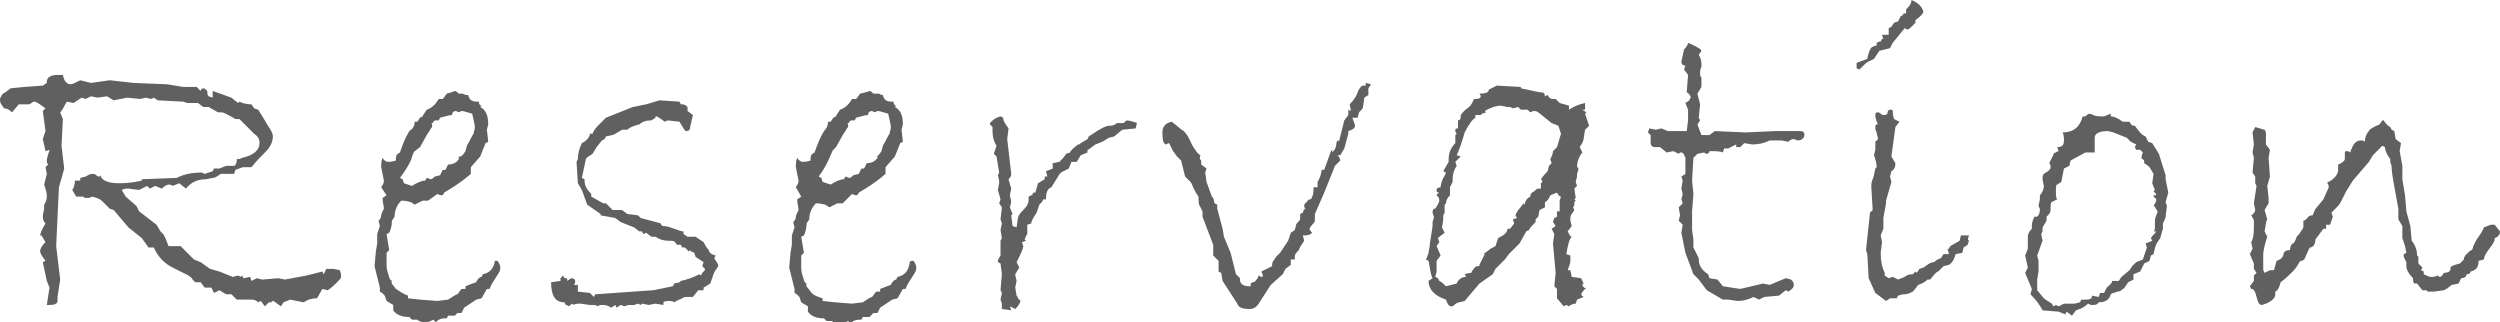
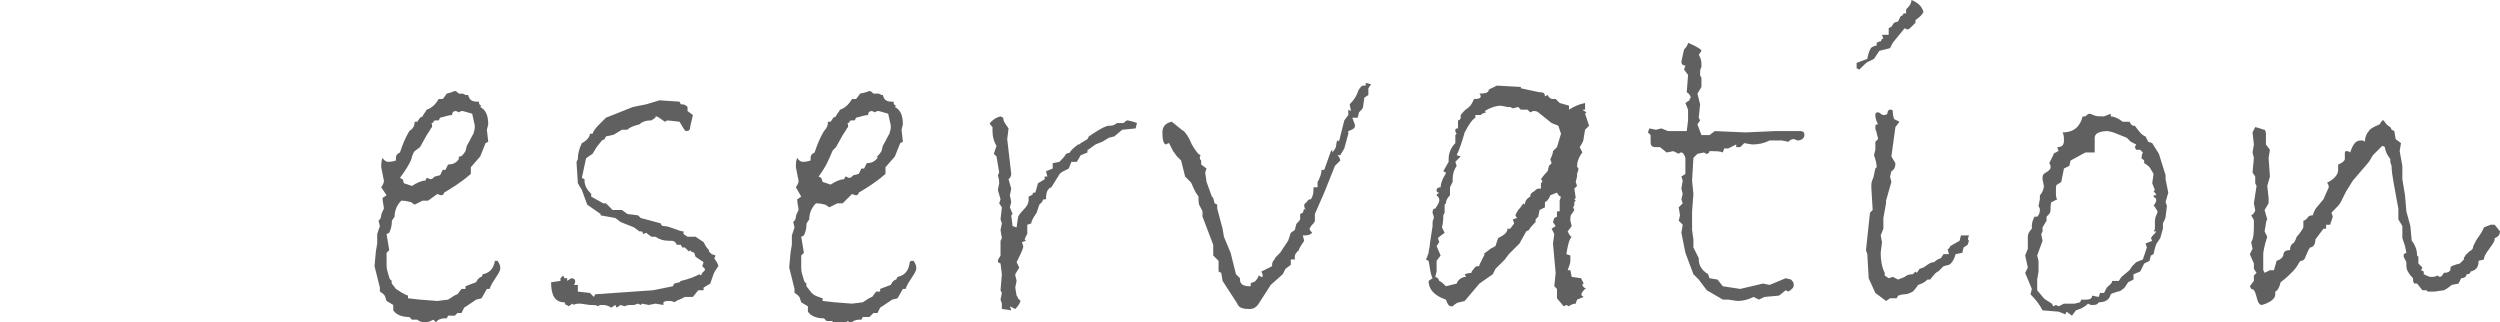
<svg xmlns="http://www.w3.org/2000/svg" version="1.1" id="レイヤー_1" x="0px" y="0px" viewBox="0 0 186.9 24.1" style="enable-background:new 0 0 186.9 24.1;" xml:space="preserve">
  <style type="text/css">
	.st0{fill:#606060;}
</style>
  <g>
    <g>
-       <path class="st0" d="M25.4,20.2c0.1,0.2,0.1,0.4,0.1,0.5c0,0.1-0.1,0.2-0.3,0.4c-0.2,0.2-0.4,0.4-0.7,0.6l-0.4-0.1l-0.4,0.7    c-0.4,0-0.7,0.1-1,0.3l-1-0.2l-0.5,0.2l-0.2,0.3c-0.3-0.2-0.5-0.4-0.6-0.4c0,0-0.1,0-0.1,0.1l-0.2,0l-0.3,0.3l-0.3-0.4l-0.2,0.1    c-0.2-0.2-0.4-0.2-0.5-0.2h-1.1L17.3,22L16.9,22l-0.5-0.3L16,21.9l-0.2-0.4h-0.5L15,21.1h-0.4c0,0-0.1-0.1-0.2-0.2    c-0.1-0.2-0.3-0.3-0.5-0.4l-1-0.5c-0.6-0.3-1.1-0.8-1.4-1.5h-0.4l-0.5-0.7l-1-0.8l-1.1-1.3l-0.3-0.1L7.6,15    c-0.1-0.1-0.3-0.2-0.7-0.3c-0.2,0.1-0.3,0.1-0.4,0.1c-0.1,0-0.2,0-0.3-0.1v0c0,0,0,0-0.1,0H5.7l-0.3-0.5c0.1-0.1,0.2-0.4,0.2-0.7    L6,13.5v-0.2l0.4-0.1C6.6,13.1,6.7,13,6.9,13c0.1,0,0.2,0,0.3,0.1s0.2,0.1,0.2,0.1c0,0,0.1,0,0.1-0.1c0.1,0.4,0.6,0.6,1.4,0.6    c0.7,0,1.3-0.1,1.7-0.2v-0.1l2.6-0.1c0.6-0.3,1.2-0.4,1.9-0.4l0.2,0.1l0.6-0.2l0.1-0.2l0.4,0l0.5-0.2h0.4c0.2,0,0.3,0,0.3-0.1    c0,0,0.1-0.1,0.1-0.3v-0.1c0.3,0,0.4-0.1,0.4-0.1c0.9-0.2,1.3-0.6,1.3-1.1c0-0.3-0.1-0.5-0.4-0.7l-1.1-1.1h-0.3    c-0.5-0.3-0.9-0.5-1-0.5h-0.3L15.6,8h-0.4l-0.4-0.3h-0.8l-0.3-0.1l-1.9-0.1l-0.3-0.2l-0.2,0.1l-0.4-0.1l-0.4,0.1l-1-0.1l-1,0.2    L8,7.2L7.3,7.3L6.8,7.2L6.4,7.4L6.1,7.3L5.5,7.7L5,7.6C4.8,7.9,4.7,8.2,4.5,8.4l0.2,0.5l-0.1,2l0.2,1.7c-0.2,0.8-0.4,1.3-0.4,1.5    l-0.2,4.3l0.3,2.5l-0.2,1.3v0.3c0,0.2-0.2,0.3-0.6,0.3H3.5l0.2-1.3L3.5,21l-0.3-1.4l0.2-0.1C3.1,19.1,3,18.9,3,18.8    c0-0.2,0.1-0.4,0.4-0.7l-0.3-0.5h0c0,0-0.1,0-0.1,0c0-0.1,0.1-0.4,0.4-0.9c-0.2-0.2-0.2-0.4-0.2-0.6l0.1-0.5v-0.3    c0.2-0.3,0.2-0.5,0.2-0.7c0-0.2-0.1-0.5-0.2-0.8L3.5,13l-0.1-0.5l0.2-0.2c-0.1-0.1-0.1-0.2-0.1-0.3c0-0.2,0.1-0.4,0.2-0.8    l-0.3,0.1l-0.2-0.9l0.2-0.6L3.2,8.3l0.2-0.2C3,7.8,2.7,7.6,2.6,7.6H2.5L2.2,7.8L1.4,7.8L0.9,8.4C0.7,8.2,0.5,8.1,0.3,8.1    C0.1,7.8,0,7.7,0,7.5c0-0.1,0-0.2,0.1-0.3c0-0.1,0.1-0.2,0.3-0.3l0.4-0.3l1-0.1l1.4-0.1l0.3-0.2V6.1c0-0.3,0.3-0.5,0.8-0.5h0.4    C4.8,6.1,5,6.3,5.3,6.3C5.4,6.3,5.6,6.2,6,6l0.8,0.2L8.2,6L10,6.2l2.5,0.1l1.2,0.2h1L15,6.8c0-0.1,0.1-0.2,0.2-0.2    c0.1,0,0.2,0.1,0.3,0.2c0,0.2,0,0.3,0.1,0.4l0.3,0.1V6.8l1.4,0.5l0.5,0.4l0.1-0.1c0.2,0.1,0.5,0.2,0.9,0.2l0.2,0.3l0.3,0.1    c0.4,0.6,0.6,1,0.8,1.3c0.2,0.3,0.3,0.5,0.3,0.7c0,0.4-0.2,0.8-0.5,1.1s-0.7,0.7-1.1,1.2l-0.3,0l-0.3,0c-0.1,0-0.3,0.1-0.6,0.2    L17.5,13h-1l-0.3,0.2c0,0-0.1,0.1-0.3,0.1l-0.5,0.1c-0.6,0-1.1,0.2-1.5,0.7l-0.5-0.4l-0.5,0.2c-0.1-0.1-0.2-0.1-0.3-0.1    c-0.1,0-0.3,0.1-0.5,0.3l-0.5-0.2l-0.4,0.2l-0.2-0.2l-0.6,0.3l-0.8-0.1c-0.2,0-0.3,0-0.5,0.1l0.3,0.5l0.8,0.7l0.2,0.4l1.3,1    l0.3,0.5l0.2,0.2c0.1,0.1,0.2,0.4,0.4,0.9l0.9,0l1,1l0.5,0.2l0.7,0.5l0.7,0.2l1,0.4l0.4-0.1l0.2,0.1l0.1-0.1l0.1,0.2l0.5-0.1    l0.1,0.3l0.4-0.2l0.4,0.1l1.2-0.1l0.5,0.1l1.6-0.3l1.2-0.3l0.1,0.2l0.2-0.4h0.5L25.4,20.2z" />
      <path class="st0" d="M37.2,19.5c0.2,0.3,0.2,0.4,0.2,0.6c0,0.1-0.1,0.3-0.3,0.6c-0.2,0.3-0.4,0.6-0.5,0.9l-0.2,0l-0.4,0.7    l-0.4,0.1l-0.9,0.6l-0.2,0.4l-0.3,0L34,23.6h-0.5l-0.1,0.2l-0.2,0c-0.2,0-0.5,0.1-0.6,0.3l-0.2-0.2c-0.2,0.1-0.4,0.2-0.6,0.2    c-0.3,0-0.5-0.1-0.6-0.2c-0.1,0-0.3,0-0.4,0l-0.2-0.2c-0.6,0-1-0.2-1.2-0.5v-0.4l-0.5-0.3l-0.1-0.3c0-0.1-0.2-0.3-0.4-0.4v-0.3    l-0.4-1.6l0.1-1.1l0.1-0.6v-0.7l0.2-0.6l-0.1-0.4c0.1-0.1,0.2-0.2,0.2-0.4c0-0.1,0.1-0.3,0.2-0.5c0-0.2-0.1-0.5-0.1-0.8l0.3-0.2    L28.5,14c0.2-0.3,0.2-0.4,0.2-0.5l-0.2-1c0-0.2,0-0.5,0.1-0.7c0.1,0.2,0.3,0.3,0.4,0.3c0.1,0,0.3,0,0.6-0.1c0-0.1,0-0.1,0-0.2    c0-0.2,0.1-0.3,0.3-0.4c0.2-0.6,0.4-1.1,0.7-1.6C30.9,9.6,31,9.4,31,9.1h0.2l0.2-0.3l0.2-0.1c0-0.1,0.2-0.3,0.3-0.5    c0.3-0.1,0.6-0.3,0.9-0.8c0,0,0.1,0,0.3,0c0,0,0.1-0.1,0.3-0.4c0.4-0.1,0.6-0.2,0.6-0.2c0.1,0,0.2,0.1,0.3,0.2L34.6,7l0.2,0.1h0.2    c0.1,0.4,0.3,0.5,0.7,0.5h0.1c0,0.2,0.1,0.3,0.2,0.3l-0.1,0.1c0.4,0.2,0.6,0.6,0.6,1.3l-0.1,0.4l0.1,0.9l-0.2,0.1l-0.4,1l-0.7,0.8    l0,0.5c-0.8,0.7-1.5,1.1-2,1.4c0,0.1-0.1,0.2-0.2,0.2c0,0-0.1,0-0.3-0.1l-0.7,0.5h-0.4l-0.6,0.3l-0.3-0.2c-0.1,0-0.3-0.1-0.7-0.1    c-0.3,0.3-0.5,0.7-0.5,1.2l-0.2,0.3c0,0.4-0.1,0.7-0.2,0.9l-0.2,0.1l0.2,1.2l-0.2,0.2l0,0.4l0,0.5c0,0.1,0,0.3,0.1,0.6    c0.1,0.3,0.1,0.5,0.3,0.6c-0.1,0.2,0.1,0.3,0.3,0.6c0.3,0.2,0.6,0.4,0.9,0.5v0.2l0.9,0.1l1.3,0.1l0.8-0.1c0.3-0.2,0.6-0.4,0.7-0.4    l0.3-0.4h0.3l0-0.2c0.5-0.2,0.8-0.3,0.8-0.3c0-0.1,0.1-0.1,0.1-0.2c0.1-0.1,0.2-0.2,0.3-0.2l0.1-0.2c0.5-0.1,0.8-0.4,0.9-1    C36.9,19.5,37.1,19.5,37.2,19.5z M34.4,11.7c0.1,0,0.2-0.1,0.4-0.4l0.1-0.4c0.3-0.5,0.4-0.8,0.5-0.9c0-0.1,0.1-0.3,0.1-0.5    s-0.1-0.5-0.2-1l-0.7-0.2c-0.2,0-0.3,0.1-0.3,0.1l-0.2-0.1c-0.2,0-0.3,0.1-0.3,0.3c-0.2,0-0.5,0.1-0.9,0.2l-0.1,0.2    c0,0-0.1,0-0.1,0c0,0-0.1,0-0.1,0c0,0-0.1,0-0.1,0c0,0,0,0-0.1,0.1c0,0,0,0.1-0.1,0.1s0,0.1,0,0.1c0,0.1,0,0.1,0,0.2    c0,0-0.1,0.1-0.2,0.3l-0.2,0.3l-0.5,0.9L31,11.3c-0.1,0.1-0.1,0.2-0.2,0.4c0,0.2-0.3,0.8-0.9,1.6l0.2,0.1l0.1,0.3l0.6,0.2    c0.3-0.2,0.7-0.4,1-0.4l0.1-0.2c0.1,0,0.2,0.1,0.3,0.1c0.1,0,0.2-0.1,0.3-0.2l0.4-0.1l0.2-0.4h0.2l0.2-0.4c0.3,0,0.6-0.1,0.8-0.4    V11.7z" />
      <path class="st0" d="M53.7,19.9l-0.2,0.3c-0.1,0.1-0.2,0.4-0.4,1l-0.5,0.3l0,0.2h-0.4l-0.4,0.5h-0.6l-0.4,0.2    c-0.1,0-0.2,0.1-0.4,0.2c-0.1-0.1-0.3-0.1-0.4-0.1c-0.1,0-0.3,0-0.4,0.1v0.2l-0.6-0.1l-0.5,0.1L48,22.7l-0.1,0.1l-0.2-0.1    l-0.3,0.1h-0.2c-0.2,0-0.3,0-0.5,0.1l-0.3-0.1L46.1,23L46,22.8L45.7,23c-0.3-0.2-0.5-0.2-0.7-0.2c-0.1,0-0.2,0-0.3,0.1    c-0.1-0.1-0.3-0.1-0.6-0.1l-0.7-0.1c-0.2,0-0.4,0-0.5,0.1l-0.1-0.1l-0.3,0.2c-0.1-0.1-0.1-0.1-0.2-0.1l-0.1-0.2    c-0.7,0-1-0.5-1-1.5l0.7-0.1l0-0.2l0.2-0.2l0.1,0.2h0.2v0.2l0.3-0.2c0.2,0,0.3,0.1,0.3,0.2c0,0.1,0,0.2-0.1,0.3l0.3,0v0.5l0.9,0.1    l0.3,0.3l0.1-0.2l4.3-0.3l1.5-0.3l0.1-0.2l0.4-0.1l0.1-0.1c0.5-0.1,1-0.3,1.4-0.5l0.1,0.1l0.1-0.2l0.2-0.2l0-0.1l-0.2-0.2l0.1-0.3    L52,19.2l-0.1-0.3c-0.2-0.1-0.3-0.1-0.3-0.2l-0.1,0.1l-0.3-0.3H51l-0.1-0.2h-0.3c-0.1-0.2-0.2-0.3-0.4-0.3l-0.2,0    c-0.4,0-0.7-0.1-1-0.3h-0.3l-0.4-0.3l-0.2,0.1l-0.1-0.2h-0.2l-0.4-0.3l-1-0.4l-0.4-0.3l-1.1-0.2l0-0.1l-1-0.7l-0.4-1.1l-0.3-0.5    l-0.1-1.6l0.1-0.2c0-0.4,0.1-0.8,0.3-1.2c0.4-0.2,0.6-0.5,0.6-0.7l0.2,0c0.1-0.3,0.3-0.5,0.6-0.8l0.4-0.4l2-0.8l1-0.2l1-0.3    l1.5,0.1l0.1,0.2h0.1c0.2,0,0.3,0.1,0.4,0.2v0.3l0.4,0.3c-0.1,0.5-0.2,0.8-0.2,0.9c0,0.2-0.1,0.3-0.3,0.3c-0.1,0-0.2-0.2-0.5-0.7    l-0.9-0.1l-0.2,0.1c-0.4-0.3-0.6-0.4-0.6-0.4c-0.1,0-0.1,0-0.1,0.1l-0.3,0.2c-0.4,0-0.7,0.1-0.9,0.3c-0.4,0.1-0.7,0.2-0.9,0.4    h-0.4L46,10c-0.1,0.1-0.3,0.1-0.7,0.2l-0.1,0.2l-0.2,0.1L44.6,11l-0.3,0.5c-0.3,0.2-0.5,0.3-0.5,0.4l-0.3,1.4l0.2,0.1v0.1    c0,0.4,0.2,0.7,0.5,1v0.2l0.9,0.5h0.2l0.5,0.5h0.7l0.4,0.3l0.8,0.1l0.2,0.2l1.5,0.4c0,0.1,0.1,0.2,0.2,0.2c0.3,0,0.5,0.1,0.8,0.2    s0.5,0.2,0.7,0.2l0,0.2l0.3,0.2H52l0.6,0.4c0.1,0.2,0.2,0.4,0.4,0.6l0,0.1l0.2,0.2l0.3,0.1l-0.1,0.2    C53.5,19.5,53.7,19.7,53.7,19.9z" />
      <path class="st0" d="M68.3,19.5c0.2,0.3,0.2,0.4,0.2,0.6c0,0.1-0.1,0.3-0.3,0.6s-0.4,0.6-0.5,0.9l-0.2,0l-0.4,0.7l-0.4,0.1    l-0.9,0.6l-0.2,0.4l-0.3,0l-0.3,0.3h-0.5l-0.1,0.2l-0.2,0c-0.2,0-0.5,0.1-0.6,0.3l-0.2-0.2c-0.2,0.1-0.4,0.2-0.6,0.2    c-0.3,0-0.5-0.1-0.6-0.2c-0.1,0-0.3,0-0.4,0l-0.2-0.2c-0.6,0-1-0.2-1.2-0.5v-0.4l-0.5-0.3l-0.1-0.3c0-0.1-0.2-0.3-0.4-0.4v-0.3    l-0.4-1.6l0.1-1.1l0.1-0.6v-0.7l0.2-0.6l-0.1-0.4c0.1-0.1,0.2-0.2,0.2-0.4c0-0.1,0.1-0.3,0.2-0.5c0-0.2-0.1-0.5-0.1-0.8l0.3-0.2    L59.5,14c0.2-0.3,0.2-0.4,0.2-0.5l-0.2-1c0-0.2,0-0.5,0.1-0.7c0.1,0.2,0.3,0.3,0.4,0.3c0.1,0,0.3,0,0.6-0.1c0-0.1,0-0.1,0-0.2    c0-0.2,0.1-0.3,0.3-0.4c0.2-0.6,0.4-1.1,0.7-1.6c0.2-0.2,0.3-0.4,0.3-0.7h0.2l0.2-0.3l0.2-0.1c0-0.1,0.2-0.3,0.3-0.5    c0.3-0.1,0.6-0.3,0.9-0.8c0,0,0.1,0,0.3,0c0,0,0.1-0.1,0.3-0.4C64.8,6.9,65,6.8,65,6.8c0.1,0,0.2,0.1,0.3,0.2L65.7,7l0.2,0.1H66    c0.1,0.4,0.3,0.5,0.7,0.5h0.1c0,0.2,0.1,0.3,0.2,0.3l-0.1,0.1c0.4,0.2,0.6,0.6,0.6,1.3l-0.1,0.4l0.1,0.9l-0.2,0.1l-0.4,1l-0.7,0.8    l0,0.5c-0.8,0.7-1.5,1.1-2,1.4c0,0.1-0.1,0.2-0.2,0.2c0,0-0.1,0-0.3-0.1L63,15.2h-0.4l-0.6,0.3l-0.3-0.2c-0.1,0-0.3-0.1-0.7-0.1    c-0.3,0.3-0.5,0.7-0.5,1.2l-0.2,0.3c0,0.4-0.1,0.7-0.2,0.9l-0.2,0.1l0.2,1.2l-0.2,0.2l0,0.4l0,0.5c0,0.1,0,0.3,0.1,0.6    s0.1,0.5,0.3,0.6c-0.1,0.2,0.1,0.3,0.3,0.6s0.6,0.4,0.9,0.5v0.2l0.9,0.1l1.3,0.1l0.8-0.1c0.3-0.2,0.6-0.4,0.7-0.4l0.3-0.4h0.3    l0-0.2c0.5-0.2,0.8-0.3,0.8-0.3c0-0.1,0.1-0.1,0.1-0.2c0.1-0.1,0.2-0.2,0.3-0.2l0.1-0.2c0.5-0.1,0.8-0.4,0.9-1    C68,19.5,68.1,19.5,68.3,19.5z M65.5,11.7c0.1,0,0.2-0.1,0.4-0.4l0.1-0.4c0.3-0.5,0.4-0.8,0.5-0.9c0-0.1,0.1-0.3,0.1-0.5    s-0.1-0.5-0.2-1l-0.7-0.2c-0.2,0-0.3,0.1-0.3,0.1l-0.2-0.1c-0.2,0-0.3,0.1-0.3,0.3c-0.2,0-0.5,0.1-0.9,0.2l-0.1,0.2    c0,0-0.1,0-0.1,0c0,0-0.1,0-0.1,0s-0.1,0-0.1,0s0,0-0.1,0.1c0,0,0,0.1-0.1,0.1s0,0.1,0,0.1c0,0.1,0,0.1,0,0.2c0,0-0.1,0.1-0.2,0.3    l-0.2,0.3l-0.5,0.9l-0.2,0.2c-0.1,0.1-0.1,0.2-0.2,0.4s-0.3,0.8-0.9,1.6l0.2,0.1l0.1,0.3l0.6,0.2c0.3-0.2,0.7-0.4,1-0.4l0.1-0.2    c0.1,0,0.2,0.1,0.3,0.1c0.1,0,0.2-0.1,0.3-0.2l0.4-0.1l0.2-0.4h0.2l0.2-0.4c0.3,0,0.6-0.1,0.8-0.4V11.7z" />
      <path class="st0" d="M85,9.2l-0.1,0.4l-1,0.1l-0.6,0.5l-0.4,0.1l-0.5,0.3l-0.5,0.2c-0.3,0.2-0.5,0.4-0.6,0.4v0.2l-0.5,0.2    l-0.3,0.5h-0.4l-0.2,0.5l-0.4,0.2c-0.2,0.1-0.3,0.2-0.4,0.4L78.6,14c-0.3,0.1-0.4,0.4-0.4,0.9L78,14.9l-0.1,0.2l-0.2,0.2l-0.2,0.6    c-0.2,0.3-0.4,0.6-0.4,0.8l-0.3,0.1v0.7c-0.1,0.1-0.1,0.2-0.2,0.4l0.1,0.1l-0.3,0.1l0.1,0.3c0,0.2-0.2,0.6-0.5,1.2l0.2,0.4    l-0.3,0.5c0,0.2,0.1,0.4,0.1,0.5l-0.1,0.5l0.1,0.6c0,0,0.1,0.1,0.1,0.2l0.2,0.2c-0.1,0.3-0.3,0.5-0.4,0.6l-0.4-0.2l0.1,0.3    l-0.7-0.1v-0.4l-0.1-0.3l0.1-0.5l-0.1-0.2l0.1-1.2l-0.1-0.8c-0.2-0.1-0.2-0.1-0.2-0.2c0-0.1,0.1-0.2,0.2-0.4v-0.5    c0-0.3,0-0.5,0-0.6l0.1-0.2l-0.1-0.6l0.1-0.5l-0.1-0.3l0.1-0.9l-0.2-0.3l0.1-0.3l-0.2-0.7l0.1-0.5c0-0.1,0-0.3-0.1-0.6l0.1-0.2    l-0.2-1.2l-0.2-0.2l0.2-0.6c-0.2-0.3-0.3-0.7-0.3-1.1V9.5c-0.1-0.1-0.2-0.2-0.2-0.3c0.2-0.2,0.4-0.4,0.8-0.5l0.2,0.1    c0,0.3,0.2,0.5,0.4,0.8l-0.1,0.8l0.3,2.6c0,0.2-0.1,0.3-0.2,0.4l0.2,0.7l-0.1,0.5l0.1,0.5l-0.1,0.4l0.2,0.5l-0.1,0.1l0.1,0.8    l0.3,0.1l0.1-0.7c0-0.1,0.1-0.3,0.4-0.6c0.3-0.3,0.4-0.5,0.4-0.8v-0.2l0.2-0.1c0,0,0.1,0,0.1-0.1c0-0.1,0.1-0.1,0.1-0.1h0.1    l0.2-0.7l0.5-0.3l0-0.2h0.2l-0.1-0.4l0.5-0.2l0-0.4l0.5-0.1c0.2-0.2,0.4-0.4,0.5-0.6l0.3-0.1c0-0.1,0.2-0.3,0.6-0.6    c0.1,0,0.1,0,0.2-0.1l0.5-0.3l0.1-0.2l0.3-0.2c0.6-0.4,1-0.6,1.2-0.6h0.1c0.2,0,0.4-0.1,0.5-0.2L84,9.2C84.1,9.1,84.2,9,84.3,9    C84.8,9.1,85,9.2,85,9.2z" />
      <path class="st0" d="M102.5,6.3l-0.2,0.3l0,0.5l-0.3,0.2L101.9,8c0,0.1-0.1,0.2-0.3,0.4l-0.1,0.4h-0.4c0.1,0.3,0.2,0.5,0.2,0.6    c0,0.2-0.2,0.3-0.5,0.4v0.2l-0.3,1.1l-0.3,0.5H100c0.1,0.1,0.2,0.3,0.2,0.4l-0.4,0.4l-0.8,2L98.3,16v0.5c0,0.1-0.1,0.2-0.2,0.3    s-0.2,0.3-0.2,0.3c0,0.1,0.1,0.2,0.2,0.3c-0.2,0.2-0.4,0.2-0.7,0.2l0.1,0.4c-0.2,0.3-0.4,0.6-0.4,0.7c-0.2,0.2-0.3,0.3-0.3,0.5    c0,0.1,0,0.2,0,0.2h-0.3v0.4l-0.4,0.3l-0.2,0.4L95,21.3l-0.9,1.4c-0.2,0.3-0.4,0.4-0.7,0.4c-0.5,0-0.8-0.1-0.9-0.4l-1.1-1.7    l-0.1-0.6l-0.2-0.1l0-0.8l-0.4-0.4v-0.8l-0.8-2.1l0-0.4l-0.2-0.4c-0.1-0.1-0.1-0.4-0.1-0.7l-0.2-0.3l-0.2-0.4    c-0.1-0.2-0.1-0.3-0.2-0.4l-0.4-0.4l-0.3-1.2l-0.3-0.3c-0.1-0.1-0.2-0.3-0.3-0.4l-0.3-0.6c-0.1,0-0.2,0.1-0.2,0.1    c-0.2,0-0.3-0.3-0.3-0.9c0-0.4,0.2-0.7,0.7-0.8c0.4,0.3,0.7,0.6,0.9,0.7c0.2,0.2,0.4,0.5,0.6,1c0.3,0.5,0.5,0.8,0.7,0.8    c-0.1,0-0.1,0.1-0.1,0.2c0,0.1,0,0.1,0.1,0.2v0.3l0.4,0.3l-0.1,0.3l0.1,0.7l0.4,1.1l0.1,0.1l0.1,0.4l0.2,0.1v0.3l0.4,1.5l0.1,0.6    l0.5,1.2l0.4,1.6l0.3,0.3v0.1c0,0.3,0.2,0.5,0.7,0.5h0.1v-0.2c0,0,0.1-0.1,0.2-0.1c0.1,0,0.3-0.2,0.4-0.5c0.1,0,0.1,0.1,0.2,0.1    c0.1,0,0.1,0,0.1-0.1c0,0,0-0.1-0.1-0.3l0.8-0.4c0-0.1,0-0.3,0.1-0.4s0.1-0.2,0.2-0.3l0.3-0.3l0.6-0.9l0.2-0.6l0.3-0.2l0.1-0.4    c0-0.1,0.2-0.2,0.3-0.4l0-0.4l0.2-0.1l0.1-0.3l0.1,0.1c0-0.1-0.1-0.2-0.1-0.3c0-0.2,0.1-0.2,0.2-0.3c0.1-0.2,0.2-0.2,0.3-0.2    c0.2-0.3,0.2-0.6,0.2-0.9h0.3l0-0.4c0.2-0.3,0.3-0.7,0.3-0.9l0.2,0l0.5-1.4l0.1-0.1l0,0.2c0.2-0.2,0.3-0.4,0.3-0.6    c0-0.2,0.1-0.3,0.1-0.3s0.1,0,0.1,0.1l0.4-1.6l0.3-0.4V8.2l0.2,0.1l-0.1-0.5c0.3-0.3,0.5-0.6,0.6-0.9c0.1-0.3,0.3-0.5,0.4-0.5    c0.1,0,0.1,0,0.2,0l0-0.2L102.5,6.3z" />
      <path class="st0" d="M118.4,22.2l-0.5,0.2l-0.1,0.3c-0.2,0-0.4,0.1-0.5,0.2l-0.2-0.1l-0.2,0.1l-0.5-0.6v-0.7l-0.2-0.2l0.1-1    l-0.2-2.2l0.1-0.7l-0.2-0.4l0.3-0.2l-0.2-0.3l0.1-0.3l0.2-0.1l0-0.4h0.2V15l0.1-0.3c-0.1,0-0.2-0.1-0.3-0.3l-0.5,0.2    c-0.1,0.3-0.3,0.5-0.4,0.5l0,0.4l-0.4,0.2l-0.1,0.5l-0.2,0.2v0.2c-0.2,0.2-0.4,0.4-0.5,0.6l-0.2,0.1l-0.5,0.9l-0.8,0.8l-0.3,0.4    l-0.7,0.7l-0.2,0.4l-1,0.7l-1.1,1.3l-0.4,0.1c-0.1,0-0.3,0.1-0.5,0.3h-0.1c-0.2,0-0.3-0.2-0.4-0.5c-0.9-0.3-1.3-0.8-1.3-1.4    l0.3-0.2c-0.2-0.4-0.2-0.9-0.3-1.3l-0.2-0.1l0.1-0.2c0-0.1,0.1-0.2,0.1-0.3c0-0.2,0.1-0.4,0.1-0.7l0.2-1.3c0,0,0-0.1,0-0.2    c0-0.1,0-0.2,0.1-0.4c0-0.2-0.1-0.3-0.1-0.4c0-0.1,0-0.2,0.1-0.3l0.1,0c0.2-0.3,0.3-0.5,0.3-0.6c0-0.1,0-0.2-0.1-0.3    s-0.1-0.1-0.1-0.1c0-0.1,0.1-0.1,0.2-0.2c-0.2,0-0.2-0.1-0.2-0.2s0.1-0.2,0.3-0.2V14c0-0.2,0.1-0.5,0.2-0.7    c0.1-0.2,0.2-0.3,0.2-0.4l-0.2-0.1l0.4-0.7v-0.2c0-0.5,0.2-0.9,0.5-1.2l0-0.6l0.1-0.1c-0.1-0.1-0.1-0.2-0.1-0.3    c0-0.1,0.1-0.1,0.2-0.1V9c0.1,0,0.2-0.1,0.2-0.2s0-0.1,0-0.2c0.1-0.1,0.2-0.3,0.5-0.5s0.4-0.5,0.5-0.7h0.1c0.3,0,0.4-0.1,0.4-0.2    c0,0,0-0.1-0.1-0.2c0.5,0,0.7-0.1,0.7-0.3l0.6-0.3l1.8,0.1v0.1l1.4,0.3h0.1c0.2,0,0.3,0.1,0.3,0.3l0.2-0.1    c0.1,0.2,0.2,0.3,0.4,0.3l0.2,0l0.3,0.3l0.7,0.2v0.3c0.3-0.2,0.7-0.4,1.2-0.5v0.5h-0.2l0.3,0.2l-0.1,0.1l0.3,0.9l-0.3,0.3    l-0.1,0.6c0,0.2-0.1,0.4-0.3,0.7l0.2,0.4c0,0-0.1,0.1-0.2,0.3s-0.2,0.4-0.2,0.8c0.1,0,0.1,0.1,0.1,0.2l-0.1,0.3l0,0.2l-0.1,0.4    l0.1,0.3l-0.2,0.2l0.1,0.7l-0.1,0.1l0.1,0.1l-0.1,0.1c0,0,0,0.1,0,0.1c0,0.1,0,0.2-0.1,0.3l0.1,0.2l-0.2,0.3    c-0.1,0.1-0.1,0.2-0.1,0.5l0.1,0.4l-0.3,0.4c0.1,0.2,0.2,0.4,0.3,0.4c-0.2,0.2-0.3,0.7-0.4,1.3l0.3,0.1l0,0.2c0,0,0,0.1,0,0.2    c0,0.2-0.1,0.4-0.2,0.7h0.2l0.1,0.5l0.7,0.1l0.2,0.4c-0.1,0-0.1,0.1-0.1,0.1c0,0.1,0.1,0.2,0.3,0.3h0c0,0-0.1,0-0.1,0    C118.1,22,118.2,22.1,118.4,22.2z M116.7,10l-0.2-0.6l-0.5-0.2L115,8.4c-0.1-0.1-0.3-0.1-0.3-0.1c-0.1,0-0.1,0-0.3,0.1l-0.2-0.2    h-0.5l-0.2-0.2l-0.4,0.1l-0.2-0.1L112.7,8l-0.5-0.1c-0.3,0-0.7,0.1-1.2,0.4l0.1,0.1l-0.3,0.1l-0.1,0.1l-0.4,0v0.2    c-0.2,0.1-0.5,0.5-0.8,1.1c-0.2,0.7-0.4,1.3-0.6,1.7l0.3,0.1l-0.4,0.4l0.1,0.3c-0.2,0.3-0.3,0.6-0.3,1v0.2l-0.2,0.4v0.6    c-0.2,0.2-0.3,0.4-0.3,0.6l-0.1,0.1v0.6l-0.1,0.2c0,0.2,0,0.5-0.1,0.9l0.2,0.4c-0.1,0.1-0.3,0.2-0.5,0.4l0.1,0.3l-0.2,0.3l0.3,0.7    l-0.3,0.4l0,0.8l-0.1,0.4l0.2,0.1l0.1,0.2c0.2,0.1,0.3,0.2,0.5,0.4l0.8-0.2c0.1-0.3,0.4-0.5,0.7-0.5l-0.1-0.2    c0.3-0.1,0.5-0.1,0.5-0.1c0,0,0-0.1,0.1-0.2s0.1-0.2,0.3-0.3h0.1c0.1,0,0.1,0,0.1-0.1L111,19h-0.1l0.4-0.3    c0.1-0.1,0.3-0.2,0.5-0.3l0.2-0.6c0.4-0.2,0.7-0.4,0.7-0.7h0.2l0.3-0.4l-0.1-0.3l0.3-0.1c0-0.1-0.1-0.1-0.1-0.2s0.1-0.2,0.2-0.4    c0.2-0.2,0.3-0.4,0.4-0.5l0.1,0.1c0-0.3,0.2-0.5,0.4-0.6c0-0.2,0.1-0.3,0.3-0.4c0.1-0.1,0.2-0.2,0.3-0.2h0.2l0-0.4    c0,0,0.1-0.1,0.1-0.1c0-0.1,0-0.1-0.1-0.2c0.2-0.3,0.4-0.5,0.5-0.6l0.1-0.4l0.2-0.2l-0.1-0.3c0.1-0.2,0.2-0.4,0.2-0.6l0.3-0.3    L116.7,10z" />
      <path class="st0" d="M128.2,9.8l2.3,0.1l2.2-0.1l0.5,0l0.2,0h1.2c0.2,0,0.3,0.1,0.3,0.3c0,0.2-0.2,0.4-0.5,0.4    c-0.1,0-0.2-0.1-0.3-0.1c-0.2,0-0.3,0.1-0.4,0.2l-0.5-0.1l-0.9,0c-0.4,0.2-0.8,0.3-1.3,0.3l-0.6-0.1l-0.3,0.3h-0.3v-0.2l-0.6,0.3    h-0.3l-0.1,0.3c-0.2-0.1-0.5-0.1-1-0.1c0,0.1-0.1,0.2-0.2,0.2c0,0-0.1,0-0.2-0.1l-0.5,0.1l-0.3,0.3l-0.1,1.7l0.1,1l-0.1,1.3l0,1.4    l0.1,0.7v0.6l0.4,0.8v0.1c0,0.4,0.2,0.8,0.7,1.1l0.1,0.3l0.6,0.1l0.4,0.5l1.3,0.2l1.7-0.4l0.5,0.1l1.2-0.5l0.4,0.1    c0.2,0.2,0.2,0.3,0.2,0.4c0,0.2-0.1,0.3-0.4,0.5l-0.2-0.1l-0.5,0.4l-1.1,0.1l-0.4,0.2l-0.4-0.2c-0.4,0.2-0.8,0.3-1.2,0.3l-0.7-0.1    h-0.4l-1.2-0.7l-0.6-0.8l-0.4-0.4l-0.6-1.6l-0.3-1.5l0.1-0.6l-0.3-0.3l0.1-0.4l-0.1-0.6l0.3-0.3l-0.1-0.3l0.1-0.4l-0.1-0.4    l0.1-0.6l-0.1-0.3L126,13v-1.2c-0.1-0.3-0.2-0.4-0.3-0.4c-0.1,0-0.1,0-0.2,0.1l-0.4-0.2l-0.5,0.1l-0.5-0.4h-0.3    c-0.3,0-0.4-0.1-0.4-0.4l0-0.5l-0.2-0.2l0.1-0.3l0.5,0.1l0.4-0.1l0.5,0.2h1.4l0.1-0.8V8.2L126,7.7l0.3-0.2c0-0.1,0.1-0.2,0.1-0.2    c0-0.1-0.1-0.3-0.3-0.4l0.1-1.3l-0.3-0.4l0.1-0.3c-0.2,0-0.3-0.1-0.3-0.3l0.2-0.9c0.2-0.2,0.3-0.4,0.3-0.5c0.7,0.3,1,0.5,1,0.6v0    L127,4.1c0.2,0.3,0.2,0.6,0.2,0.7V5c-0.1,0.2-0.1,0.3-0.1,0.5c0,0.1,0,0.2,0.1,0.3l0,0.3l0,0.4l-0.3,0.5l0.2,0.8l-0.1,1l0.1,0.2    l-0.2,0.3l0.3,0.8h0.6L128.2,9.8z" />
      <path class="st0" d="M143.8,0.9c-0.1,0.2-0.3,0.4-0.6,0.6v0.2L142.9,2c-0.1,0.1-0.2,0.2-0.3,0.2c0,0-0.1,0-0.2-0.1l-0.9,1.1    l-0.2,0.4l-0.8,0.2l-0.4,0.6l-0.4,0.2c-0.1,0-0.4,0.3-0.7,0.6l-0.2-0.1l0-0.4l0.8-0.3c0.1-0.6,0.3-0.9,0.4-0.9    c0.2-0.1,0.3-0.1,0.3-0.1V3.2l0.2-0.1l0.1,0l0.1-0.2h0.1l-0.1-0.3h0.5V2.1l0.2-0.1l0.2-0.3l0.3-0.1l0.2-0.4c0.1,0,0.2-0.1,0.2-0.2    h0.2l0-0.3c0.2-0.2,0.4-0.4,0.4-0.7C143.4,0.2,143.7,0.5,143.8,0.9z M147.2,18l-0.1,0.3l-0.3,0.2l-0.1,0.4l-0.5,0.1    c-0.1,0.4-0.3,0.7-0.5,0.8l-0.4,0.1l-0.4,0.4c-0.1,0-0.3,0.2-0.6,0.6h-0.2c-0.2,0.2-0.4,0.3-0.7,0.4c-0.2,0.3-0.4,0.5-0.4,0.5    c-0.2,0.1-0.4,0.2-0.6,0.2c-0.3,0-0.4,0.1-0.5,0.1l-0.1,0.2h-0.5l-0.3,0.2l-0.8-0.6l-0.5-1.1l-0.1-1.8l-0.1-0.3l0.3-2.8l0.2-0.2    l-0.1-1.7c0-0.2,0-0.4,0.1-0.6c0.1-0.2,0.1-0.4,0.2-0.8l0.1-0.1c0-0.3-0.1-0.6-0.2-0.9l0.1-0.4v-0.6l0.2-0.2    c0-0.2-0.1-0.3-0.1-0.5c-0.1-0.2-0.1-0.3-0.1-0.3c0-0.2,0-0.3,0.1-0.3c0,0,0,0,0.1,0c-0.2-0.4-0.2-0.6-0.2-0.7    c0-0.2,0.1-0.2,0.2-0.2c0,0,0.1,0,0.2,0.1c0.1,0.1,0.2,0.1,0.3,0.1c0,0,0.1,0,0.2-0.1c0-0.2,0.1-0.3,0.2-0.3c0.1,0,0.2,0,0.2,0.1    c0,0.1,0,0.3,0.1,0.6l0.4,0.2l-0.3,0.4l-0.3,2.2l0.3,0.5c0,0.3-0.1,0.5-0.3,0.6l-0.1,0.4l0.1,0.4l-0.4,1.4l0,0.2l-0.2,1.1v0.8    l-0.2,0.5l0.1,0.5l-0.1,0.8c0,0.6,0.1,1.1,0.3,1.5l0,0.2l0.3,0.2l0.3-0.1l0.4,0.2l0.5-0.2c0.1-0.1,0.3-0.2,0.6-0.2l0.2-0.2    l0.1,0.1l0.2-0.3l0.3-0.1c0.3-0.2,0.5-0.4,0.8-0.4c0.1-0.1,0.2-0.2,0.5-0.3l0.2-0.3l0.4,0l-0.1-0.4h0.1l0.1-0.2l0.7-0.4l0.1-0.4    l0.6,0C147.1,17.9,147.1,17.9,147.2,18z" />
      <path class="st0" d="M162.1,14.4l-0.2,0.7l0.1,0.3l-0.1,0.8c0,0.1-0.1,0.3-0.2,0.5v0.4l-0.2,0.7l-0.2,0.3    c-0.1,0.1-0.2,0.4-0.3,0.9l-0.2,0.1l-0.1,0.4l-0.4,0.2l-0.3,0.6l-0.5,0.2l0,0.4l-0.4,0.2c-0.2,0.3-0.3,0.5-0.4,0.5    c-0.1,0.1-0.2,0.2-0.4,0.2c-0.2,0.1-0.4,0.1-0.5,0.2c-0.1,0.4-0.4,0.6-0.9,0.6c-0.1,0.2-0.3,0.2-0.5,0.2c-0.1,0-0.1,0-0.3-0.1    c-0.3,0.3-0.6,0.4-0.9,0.5l-0.3,0.4l-0.4-0.3l-0.1,0.2l-0.5-0.2l-1.2-0.1c-0.2-0.4-0.5-0.8-0.9-1.2l0.1-0.4l-0.5-1.2l0.2-0.4    l-0.2-0.9l0.2-0.5c0-0.1,0-0.2,0-0.4c0-0.2,0-0.4,0-0.5c0-0.2,0.1-0.4,0.3-0.6v-0.2c0-0.3,0.1-0.5,0.2-0.7h0.2    c0.2-0.2,0.2-0.4,0.2-0.6l-0.1-0.2l0.1-0.5v-0.3c0.2-0.2,0.3-0.5,0.3-0.7l-0.1-0.5c0-0.2,0-0.3,0.1-0.4c0.3-0.2,0.5-0.3,0.5-0.5    c0-0.1,0-0.2-0.1-0.3l0.3-0.6c0-0.1,0.1-0.2,0.2-0.2c0.1-0.1,0.2-0.1,0.2-0.1l-0.1-0.3c0.4,0,0.5-0.2,0.5-0.5c0-0.2,0-0.4-0.1-0.6    c0.8,0,1.3-0.4,1.5-1.2h0.2c0.2-0.2,0.3-0.2,0.3-0.2c0,0,0.1,0,0.3,0.1c0.2,0.1,0.4,0.1,0.8,0.1l0.5-0.2v0.2    c0.2,0,0.5,0.1,0.9,0.4h0.5c0.1,0.2,0.2,0.3,0.3,0.3l0.1,0c0.3,0.4,0.5,0.7,0.8,0.8l0.2,0.4l0.3,0.1l0.5,0.8l0.5,1.6v0.3    L162.1,14.4z M161,15.4c0.1-0.2,0.2-0.3,0.2-0.4c0-0.1,0-0.2-0.1-0.2c-0.1-0.1-0.1-0.1-0.1-0.2h0.2c0-0.1-0.1-0.2-0.2-0.3l0.1-0.1    l-0.2-0.5l0.1-0.7l-0.3-0.5c-0.2-0.2-0.4-0.3-0.4-0.3v-0.1c0-0.1,0-0.1-0.1-0.2c-0.1,0-0.1-0.1-0.1-0.1v0c0,0,0-0.2,0.1-0.4    l-0.2-0.2l-0.3,0l-0.1-0.2l0.1-0.2l-0.4-0.2l-0.3-0.3l-1-0.4l-0.4-0.1c-0.7,0-1,0.2-1,0.5l0,1.1l-0.7,0l-1.1,0.6l-0.1,0.4    l-0.4,0.2l-0.2,1l-0.3,0.2c-0.1,0-0.1,0.2-0.1,0.5c0,0.3,0,0.5,0.1,0.6l-0.4,0.2c-0.1,0-0.1,0.3-0.1,0.6c0,0.2-0.1,0.3-0.3,0.5    v0.3l-0.3,0.5v0.3l-0.1,0.2l0.1,0.5l-0.4,1.1l0.1,0.4v0.8l-0.1,0.6l0,0.8l0.5,0.6c0.1,0.1,0.3,0.2,0.6,0.4l0.1,0.2l0.2-0.1    l0.2,0.1l0.4-0.2l0.8,0l0.4-0.1l0.1-0.2l0.3,0c0.4,0,0.5-0.1,0.5-0.3l0.5,0.1l0.1-0.3l0.3,0l0.2-0.4c0.2-0.2,0.4-0.3,0.4-0.5h0.5    l0.2-0.3l0.6-0.5l0.2-0.3c0.1-0.1,0.2-0.2,0.3-0.3l0.5-0.2c0.1-0.3,0.2-0.6,0.3-0.9l-0.1-0.3l0.5-0.2l-0.1-0.2    c0.1-0.2,0.3-0.3,0.4-0.5h-0.2c0.1-0.1,0.1-0.2,0.1-0.3c0-0.1,0-0.1,0-0.2s0-0.2,0-0.2c0-0.1,0-0.3,0.1-0.5s0.1-0.3,0.1-0.3    C161.1,15.5,161.1,15.4,161,15.4z" />
      <path class="st0" d="M186.9,17.3c0,0.2-0.1,0.4-0.4,0.5l0,0.1c0,0.1-0.1,0.3-0.4,0.7c-0.3,0.4-0.4,0.6-0.4,0.8l-0.4,0.1    c0,0.5-0.2,0.7-0.6,0.8c0,0.1-0.1,0.2-0.2,0.2h-0.1c0,0.2-0.2,0.3-0.4,0.3l-0.2,0.4l-0.5,0.1l-0.4,0.3c-0.1,0-0.1,0.1-0.2,0.1    l-0.7,0.1l-0.3,0l-0.2,0l-0.1-0.1l-0.3,0l-0.4-0.5h-0.2c-0.1-0.1-0.1-0.2-0.1-0.4c-0.4-0.4-0.5-0.7-0.5-0.9v-0.3l-0.2-0.4V19    l0.2-0.1l-0.1-0.5l-0.2-0.6l0-0.9l-0.3-0.5v-0.8c-0.3-1.6-0.5-2.7-0.5-3v-0.1c0-0.2-0.1-0.3-0.1-0.4c0-0.1,0-0.2,0-0.2    c-0.3-0.4-0.4-0.7-0.4-0.9l-0.2-0.1l-0.7,0.7l-0.3,0.5l-1.2,1.4l-0.5,0.8c-0.2,0.4-0.3,0.6-0.4,0.8c-0.1,0.2-0.3,0.4-0.7,0.8    l0.1,0.3l-0.2,0.6l-0.3,0v0.3h-0.2l-0.6,0.8c0,0.4-0.2,0.6-0.4,0.6c-0.1,0.1-0.2,0.4-0.3,0.6c-0.1,0.3-0.2,0.4-0.4,0.4l-0.1,0.1    c-0.2,0.4-0.4,0.6-0.6,0.8c-0.2,0.2-0.4,0.4-0.8,0.7c-0.1,0.4-0.2,0.6-0.4,0.7l0,0.2c0,0.2-0.1,0.3-0.2,0.4    c-0.1,0.1-0.4,0.3-0.8,0.4c-0.2,0-0.3-0.2-0.4-0.6c-0.1-0.4-0.2-0.6-0.4-0.6l-0.1-0.2l0.3-0.4l0-0.4l0.2-0.2l-0.2-0.3l0-0.4    l-0.3-0.7l0.2-0.4l-0.1-0.5c0.2-0.3,0.2-0.8,0.2-1.4v-0.2c0-0.1-0.1-0.2-0.2-0.4c0.2-0.1,0.3-0.3,0.3-0.4l-0.1-0.5l0.2-1.3    l-0.1-0.2l0-0.5l-0.2-0.3l0.1-1.1l-0.1-0.4l0.1-0.6l-0.1-0.9l0.2-0.4c0.4,0.1,0.6,0.2,0.7,0.2c0,0,0.1,0.1,0.1,0.3    c0,0.2,0,0.4,0,0.8l0.3,0.4l-0.1,0.6l0.1,1.4l-0.2,0.7l0.1,0.9v0.4l-0.3,0.5l0.2,0.7c-0.1,0.1-0.1,0.4-0.2,0.9l0.2,0.4    c-0.2,0.6-0.3,1.1-0.3,1.3l0,1.2l0.1,0.2l0.4-0.2h0.3l0.2-0.7c0.3-0.1,0.4-0.2,0.5-0.4c0-0.3,0.2-0.4,0.5-0.4    c0-0.3,0.1-0.4,0.2-0.5c0.1,0,0.2-0.2,0.3-0.5c0.2-0.2,0.4-0.5,0.5-0.7v-0.5h0c0.1,0,0.2-0.1,0.3-0.2c0.1-0.2,0.3-0.2,0.4-0.2    c0.1-0.3,0.2-0.5,0.3-0.6l0.5-0.6l0.4-0.9c0-0.2-0.1-0.3-0.1-0.3c0-0.1,0-0.1,0.1-0.1c0.5-0.3,0.7-0.6,0.7-0.9v-0.4    c0.3-0.1,0.5-0.3,0.5-0.4c0,0,0-0.1,0-0.2c0-0.1,0-0.1,0-0.2c0-0.1,0-0.2,0.1-0.2c0.1,0,0.2,0,0.3,0.1c0.2-0.6,0.4-0.9,0.8-0.9    c0.1,0,0.2,0,0.3,0.1c0-0.3,0.1-0.6,0.3-0.8c0-0.1,0.3-0.3,0.8-0.5l0.2-0.3h0.1c0.2,0.3,0.3,0.4,0.5,0.5l0.1,0.2l0.2,0.1l0.1,0.6    l0.4,0.3l-0.1,0.6l0.2,1.1v1l0.2,1.2l0.1,1.2l0.3,1.1l0.1,1.1c0,0,0.1,0.1,0.2,0.3c0.1,0.2,0.2,0.4,0.2,0.8l0.1,0.1v0.5l0.3,0.3    l-0.1,0.2l0.2,0.1v0.2c0.2,0.1,0.4,0.2,0.5,0.2c0.2,0,0.4,0,0.5-0.1c0.1,0,0.1,0.1,0.2,0.1c0.1,0,0.2-0.1,0.3-0.3    c0.3,0,0.5-0.1,0.5-0.3V20c0-0.1,0.3-0.2,0.7-0.3c0.1-0.1,0.2-0.2,0.3-0.3l0-0.1c0-0.1,0.1-0.1,0.1-0.2c0.1-0.1,0.2-0.2,0.3-0.3    c0.2-0.1,0.3-0.2,0.3-0.4l0.2-0.4c0.1-0.2,0.4-0.5,0.6-1l0.5-0.2h0.3L186.9,17.3z" />
    </g>
  </g>
</svg>